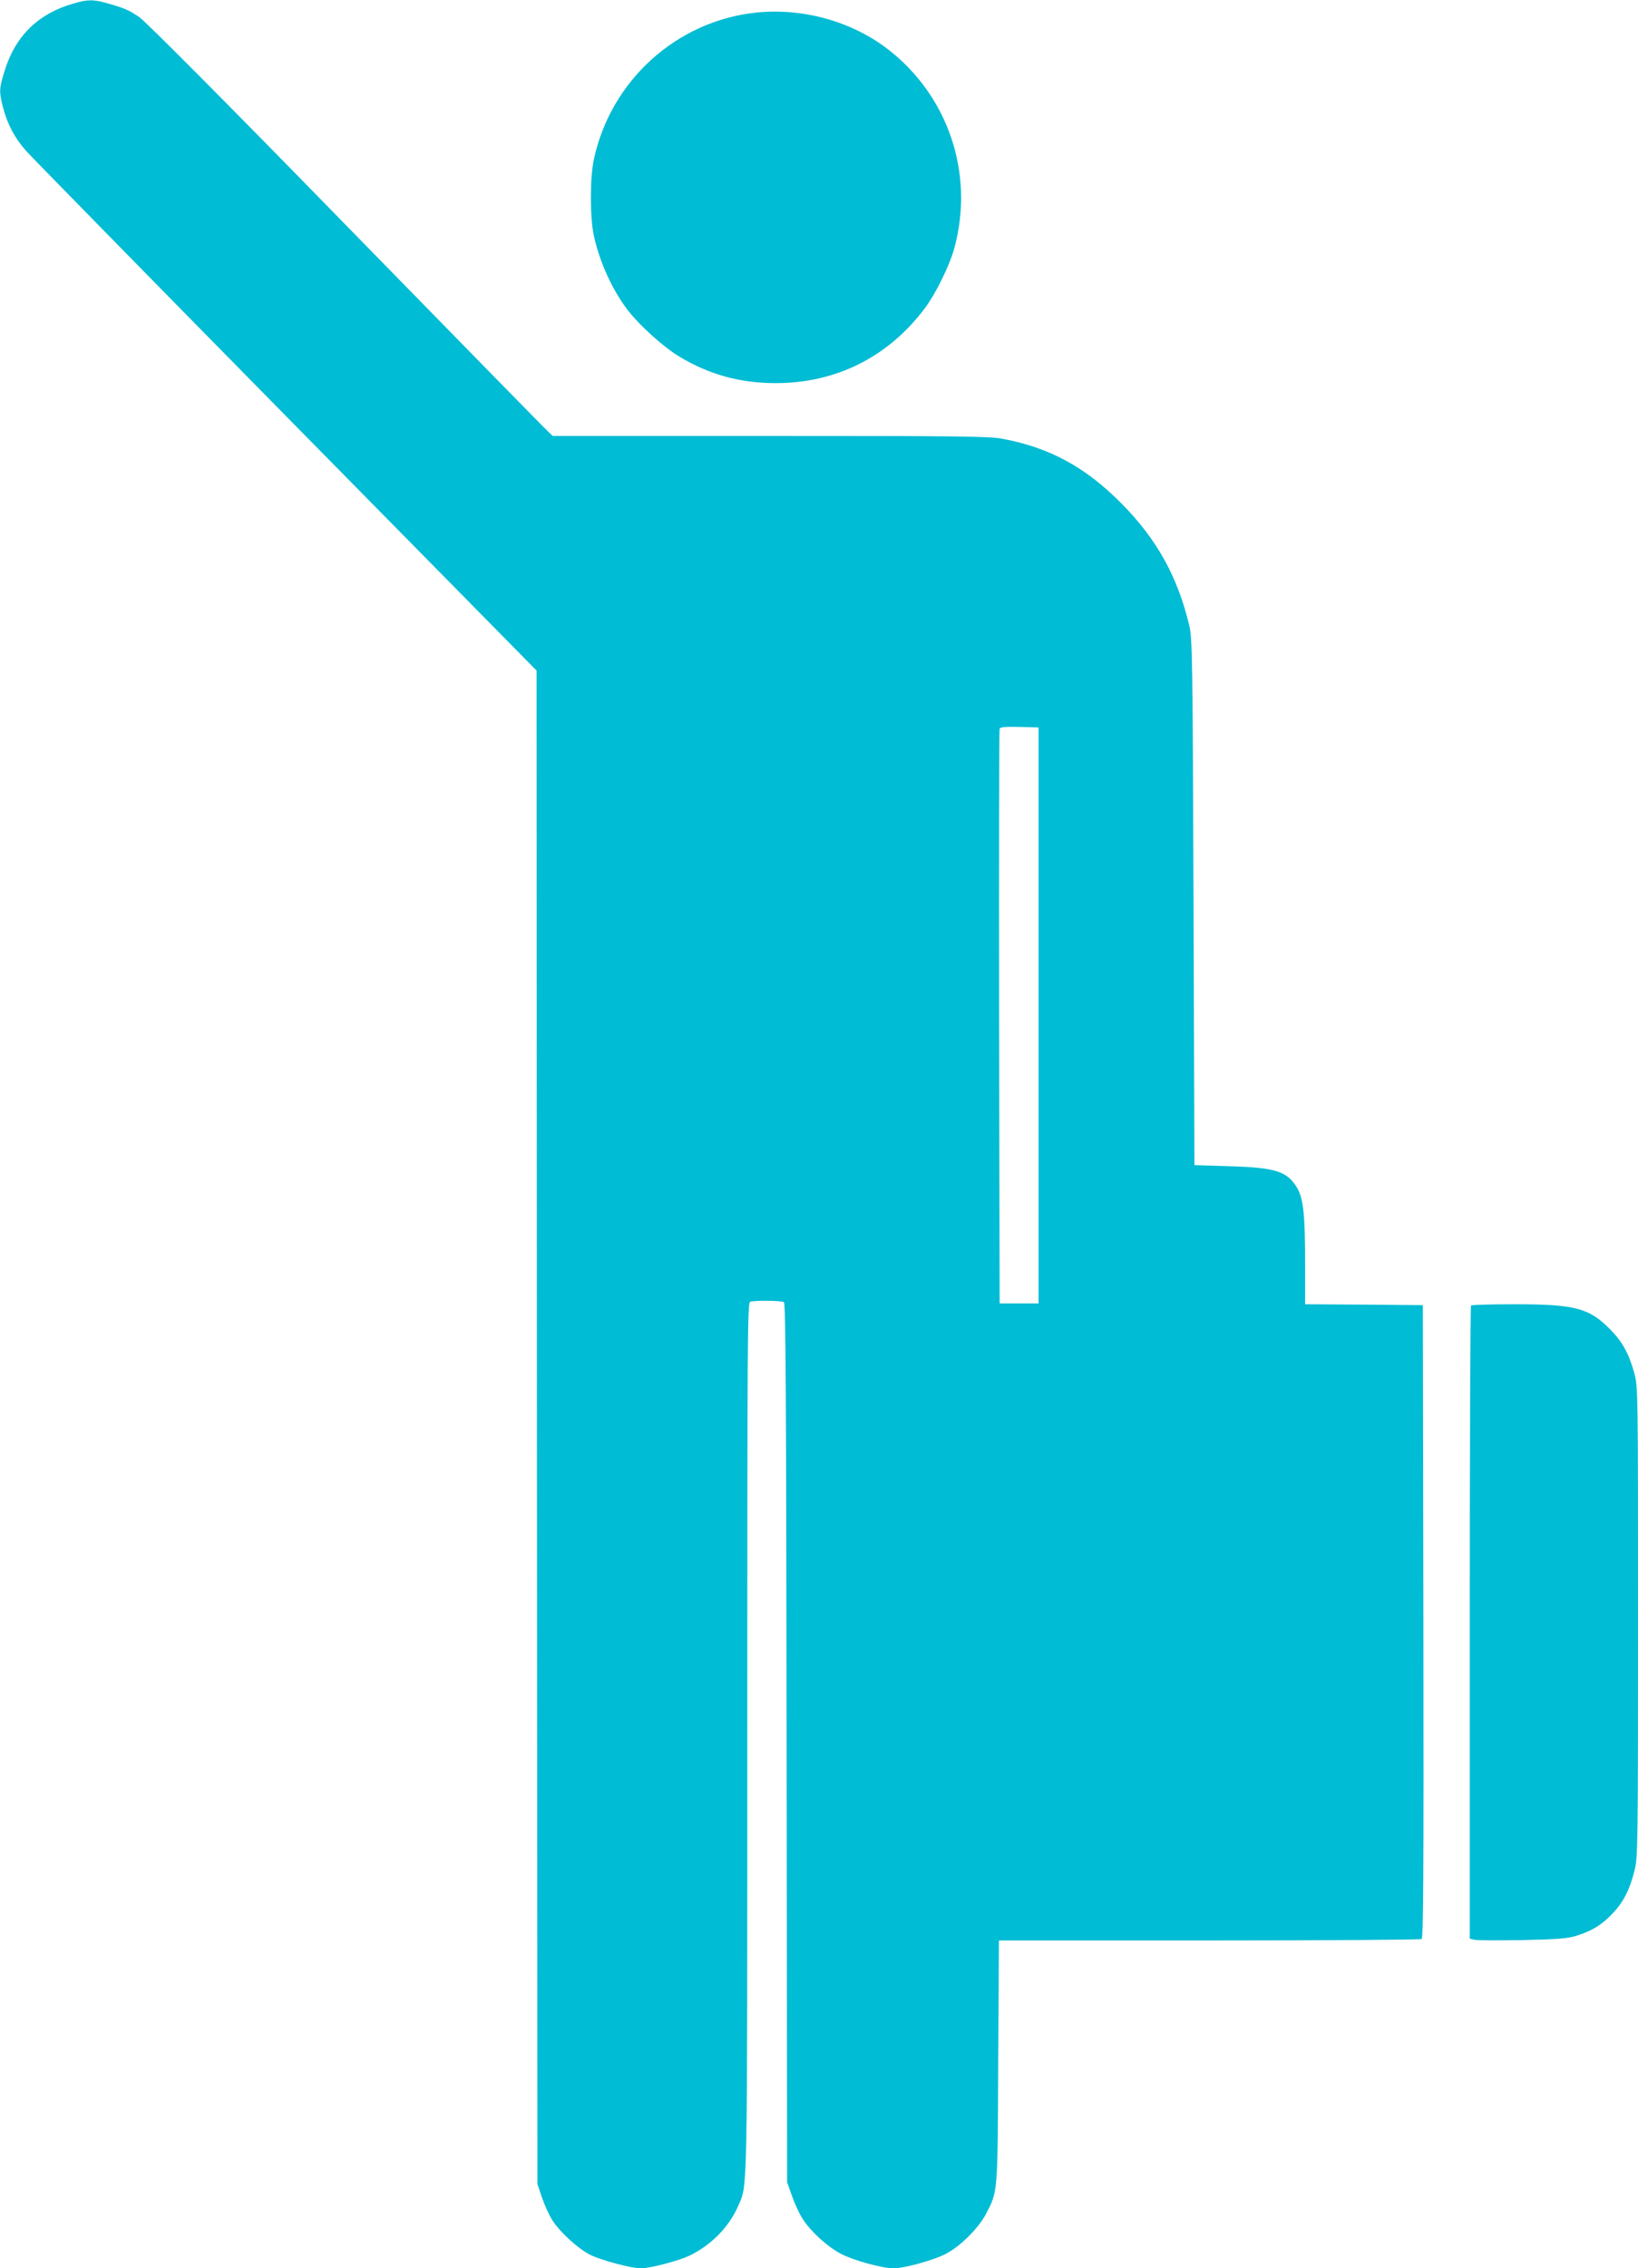
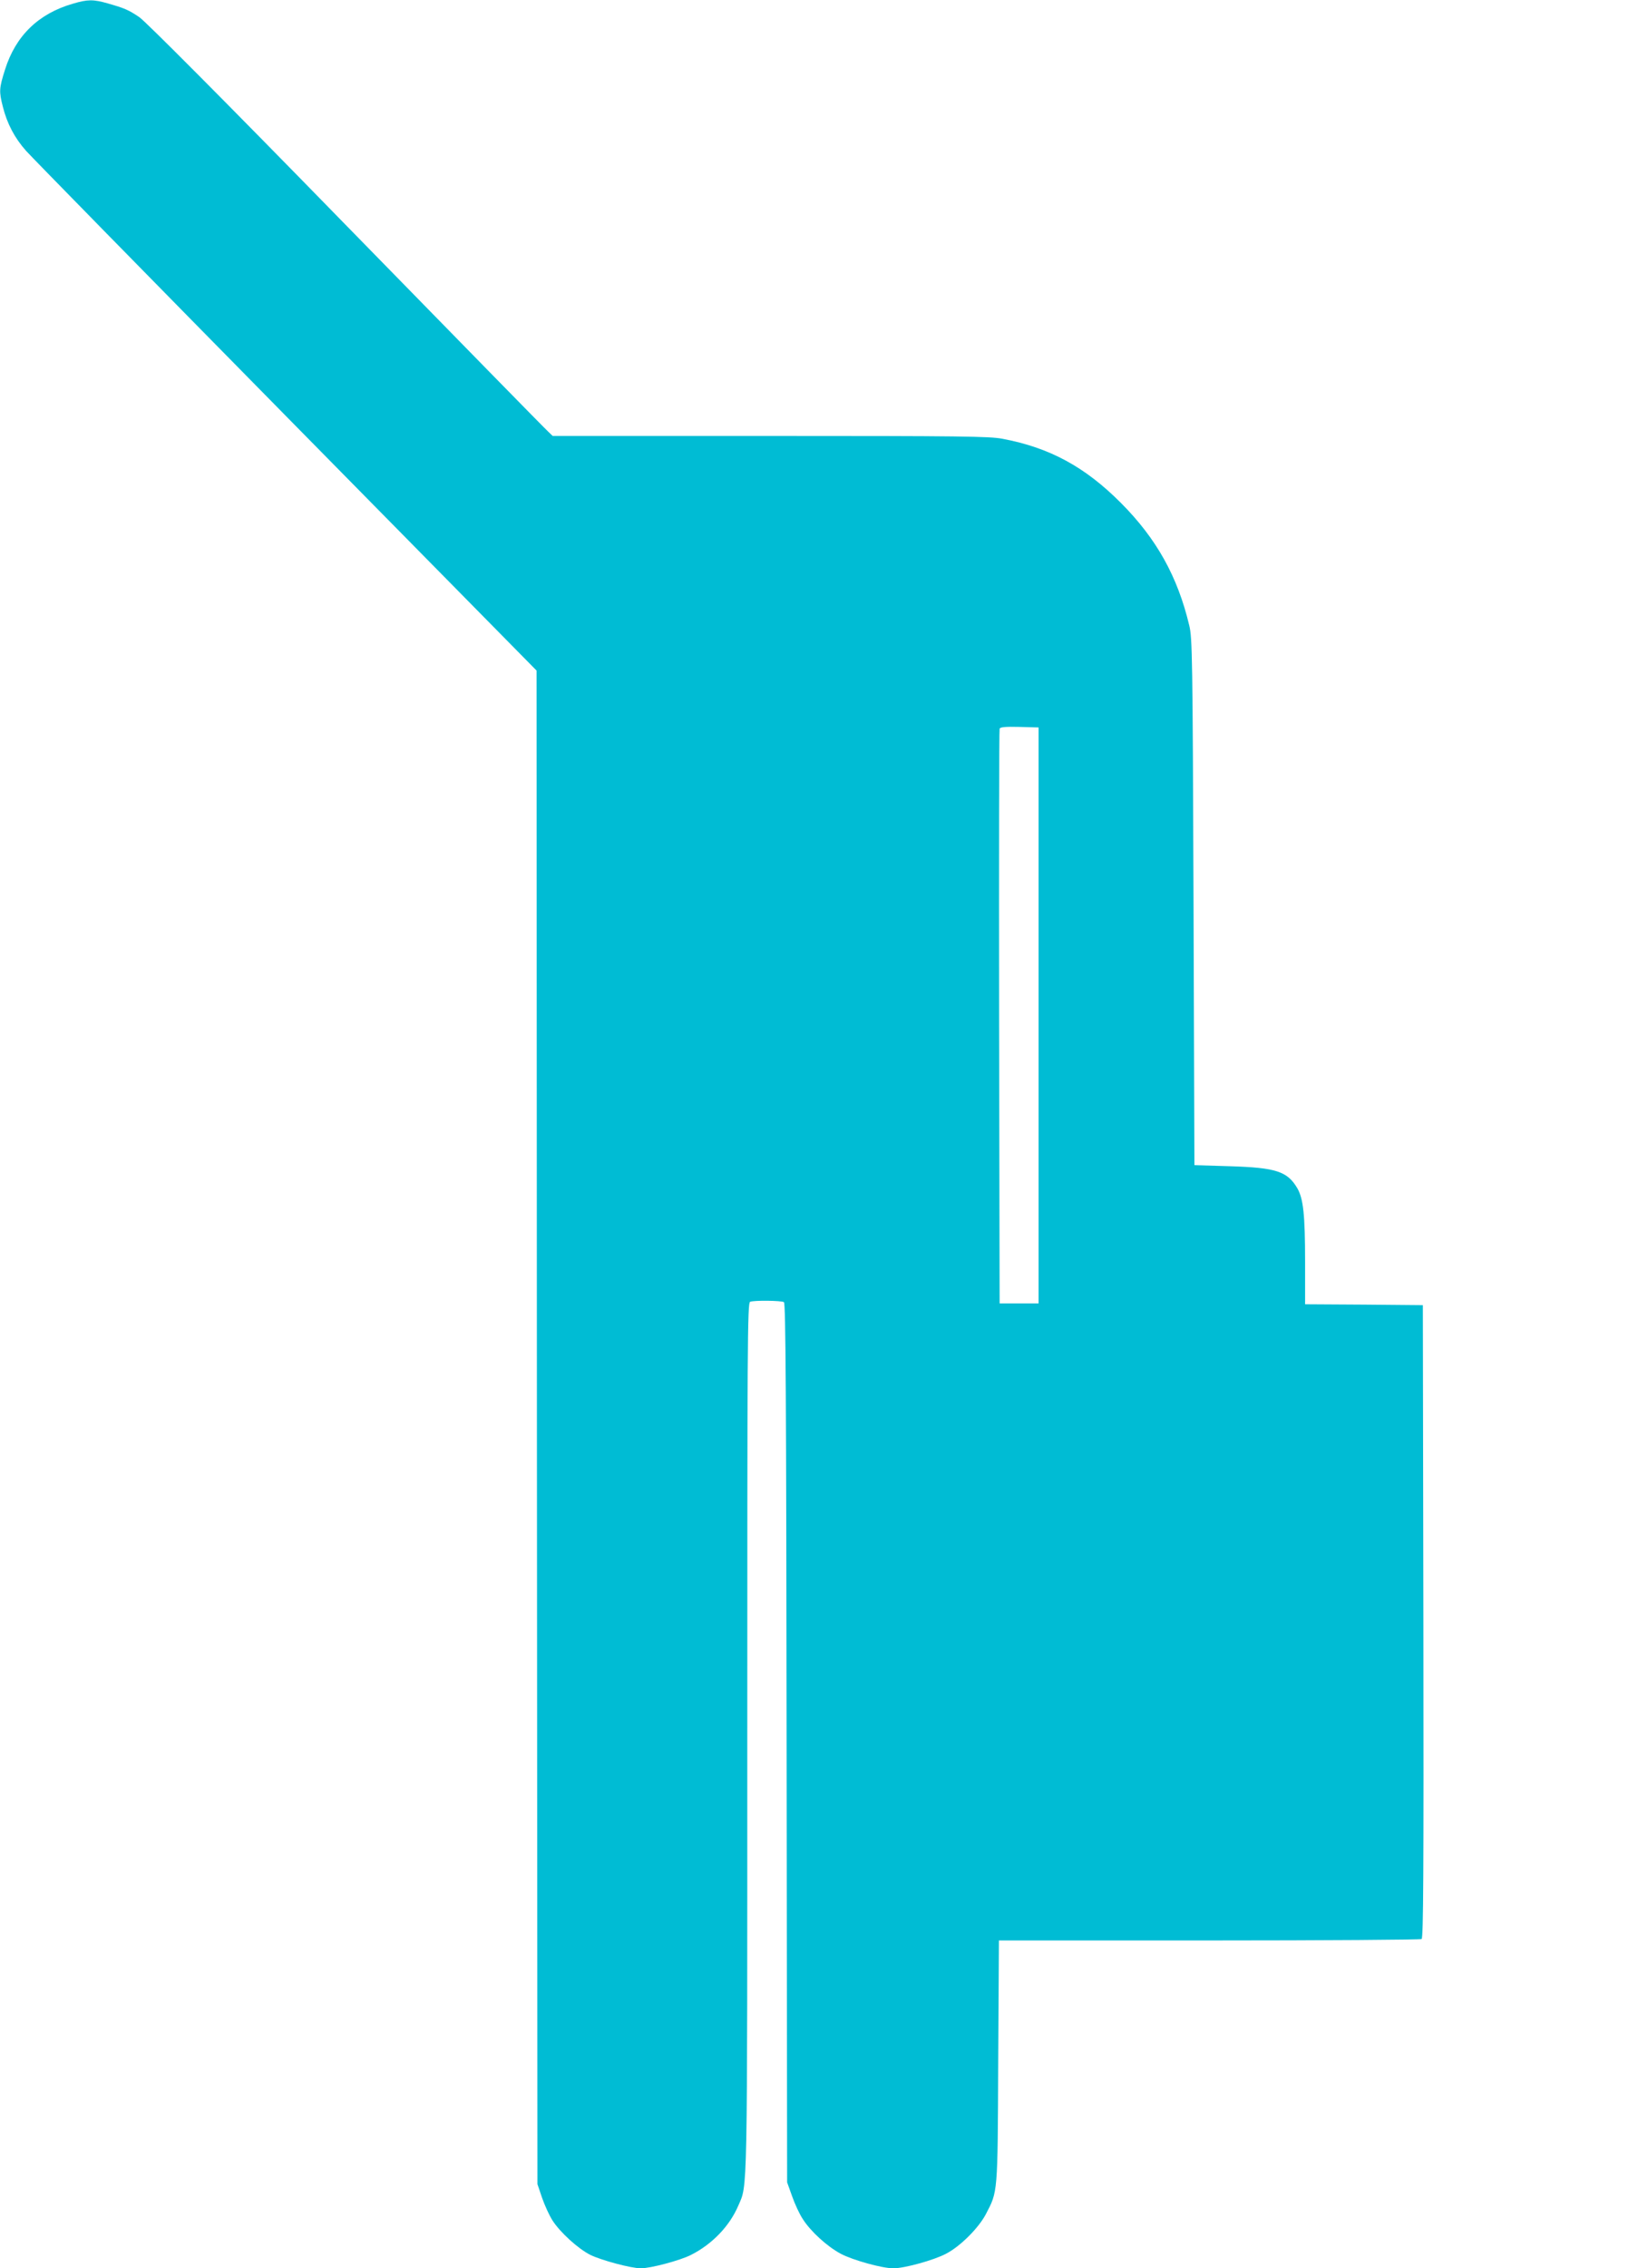
<svg xmlns="http://www.w3.org/2000/svg" version="1.0" width="925pt" height="1280pt" viewBox="0 0 925 1280" preserveAspectRatio="xMidYMid meet">
  <g transform="translate(0,1280) scale(0.1,-0.1)" fill="#00bcd4" stroke="none">
    <path d="M411 12779 c-194 -56 -323 -181 -383 -373 -33 -104 -34 -122 -12 -208 24 -96 67 -177 131 -249 32 -36 694 -711 1470 -1499 l1413 -1434 2 -4270 3 -4271 26 -77 c15 -43 41 -100 59 -128 43 -67 144 -159 213 -194 63 -31 231 -76 286 -76 55 0 221 44 282 75 120 60 219 163 268 278 53 124 51 -2 51 2646 0 2224 1 2449 16 2455 23 9 177 7 191 -2 10 -6 13 -534 15 -2487 l3 -2480 28 -78 c15 -43 42 -102 61 -130 44 -69 137 -154 214 -195 68 -36 233 -82 297 -82 63 0 229 46 297 82 80 41 184 145 225 223 68 131 67 108 70 862 l4 683 1187 0 c653 0 1193 4 1200 8 10 7 12 372 10 1793 l-3 1784 -332 3 -333 2 0 238 c0 268 -10 358 -44 417 -56 95 -120 116 -381 124 l-200 6 -5 1485 c-5 1385 -7 1490 -24 1560 -66 278 -186 491 -385 691 -204 205 -404 313 -670 363 -73 14 -237 16 -1312 16 l-1228 0 -24 23 c-14 12 -526 535 -1140 1163 -694 711 -1136 1154 -1170 1177 -62 42 -85 51 -179 78 -81 23 -113 23 -197 -2z m5454 -5709 l0 -1625 -110 0 -110 0 -3 1615 c-1 888 0 1621 3 1628 3 9 32 12 112 10 l108 -3 0 -1625z" />
-     <path d="M4270 12729 c-448 -47 -820 -382 -916 -827 -23 -104 -23 -330 0 -434 32 -147 104 -304 190 -417 68 -88 204 -211 295 -265 167 -100 341 -148 541 -148 341 0 633 146 840 419 63 83 142 243 169 342 115 419 -33 860 -376 1124 -205 157 -479 233 -743 206z" />
-     <path d="M8307 5433 c-4 -3 -7 -809 -7 -1789 l0 -1784 26 -6 c14 -4 137 -4 272 -2 211 5 256 9 309 26 87 28 140 61 201 126 60 63 96 134 123 243 18 72 19 137 19 1399 0 1302 0 1326 -20 1402 -30 110 -66 178 -135 248 -120 123 -199 144 -541 144 -132 0 -244 -3 -247 -7z" />
  </g>
</svg>